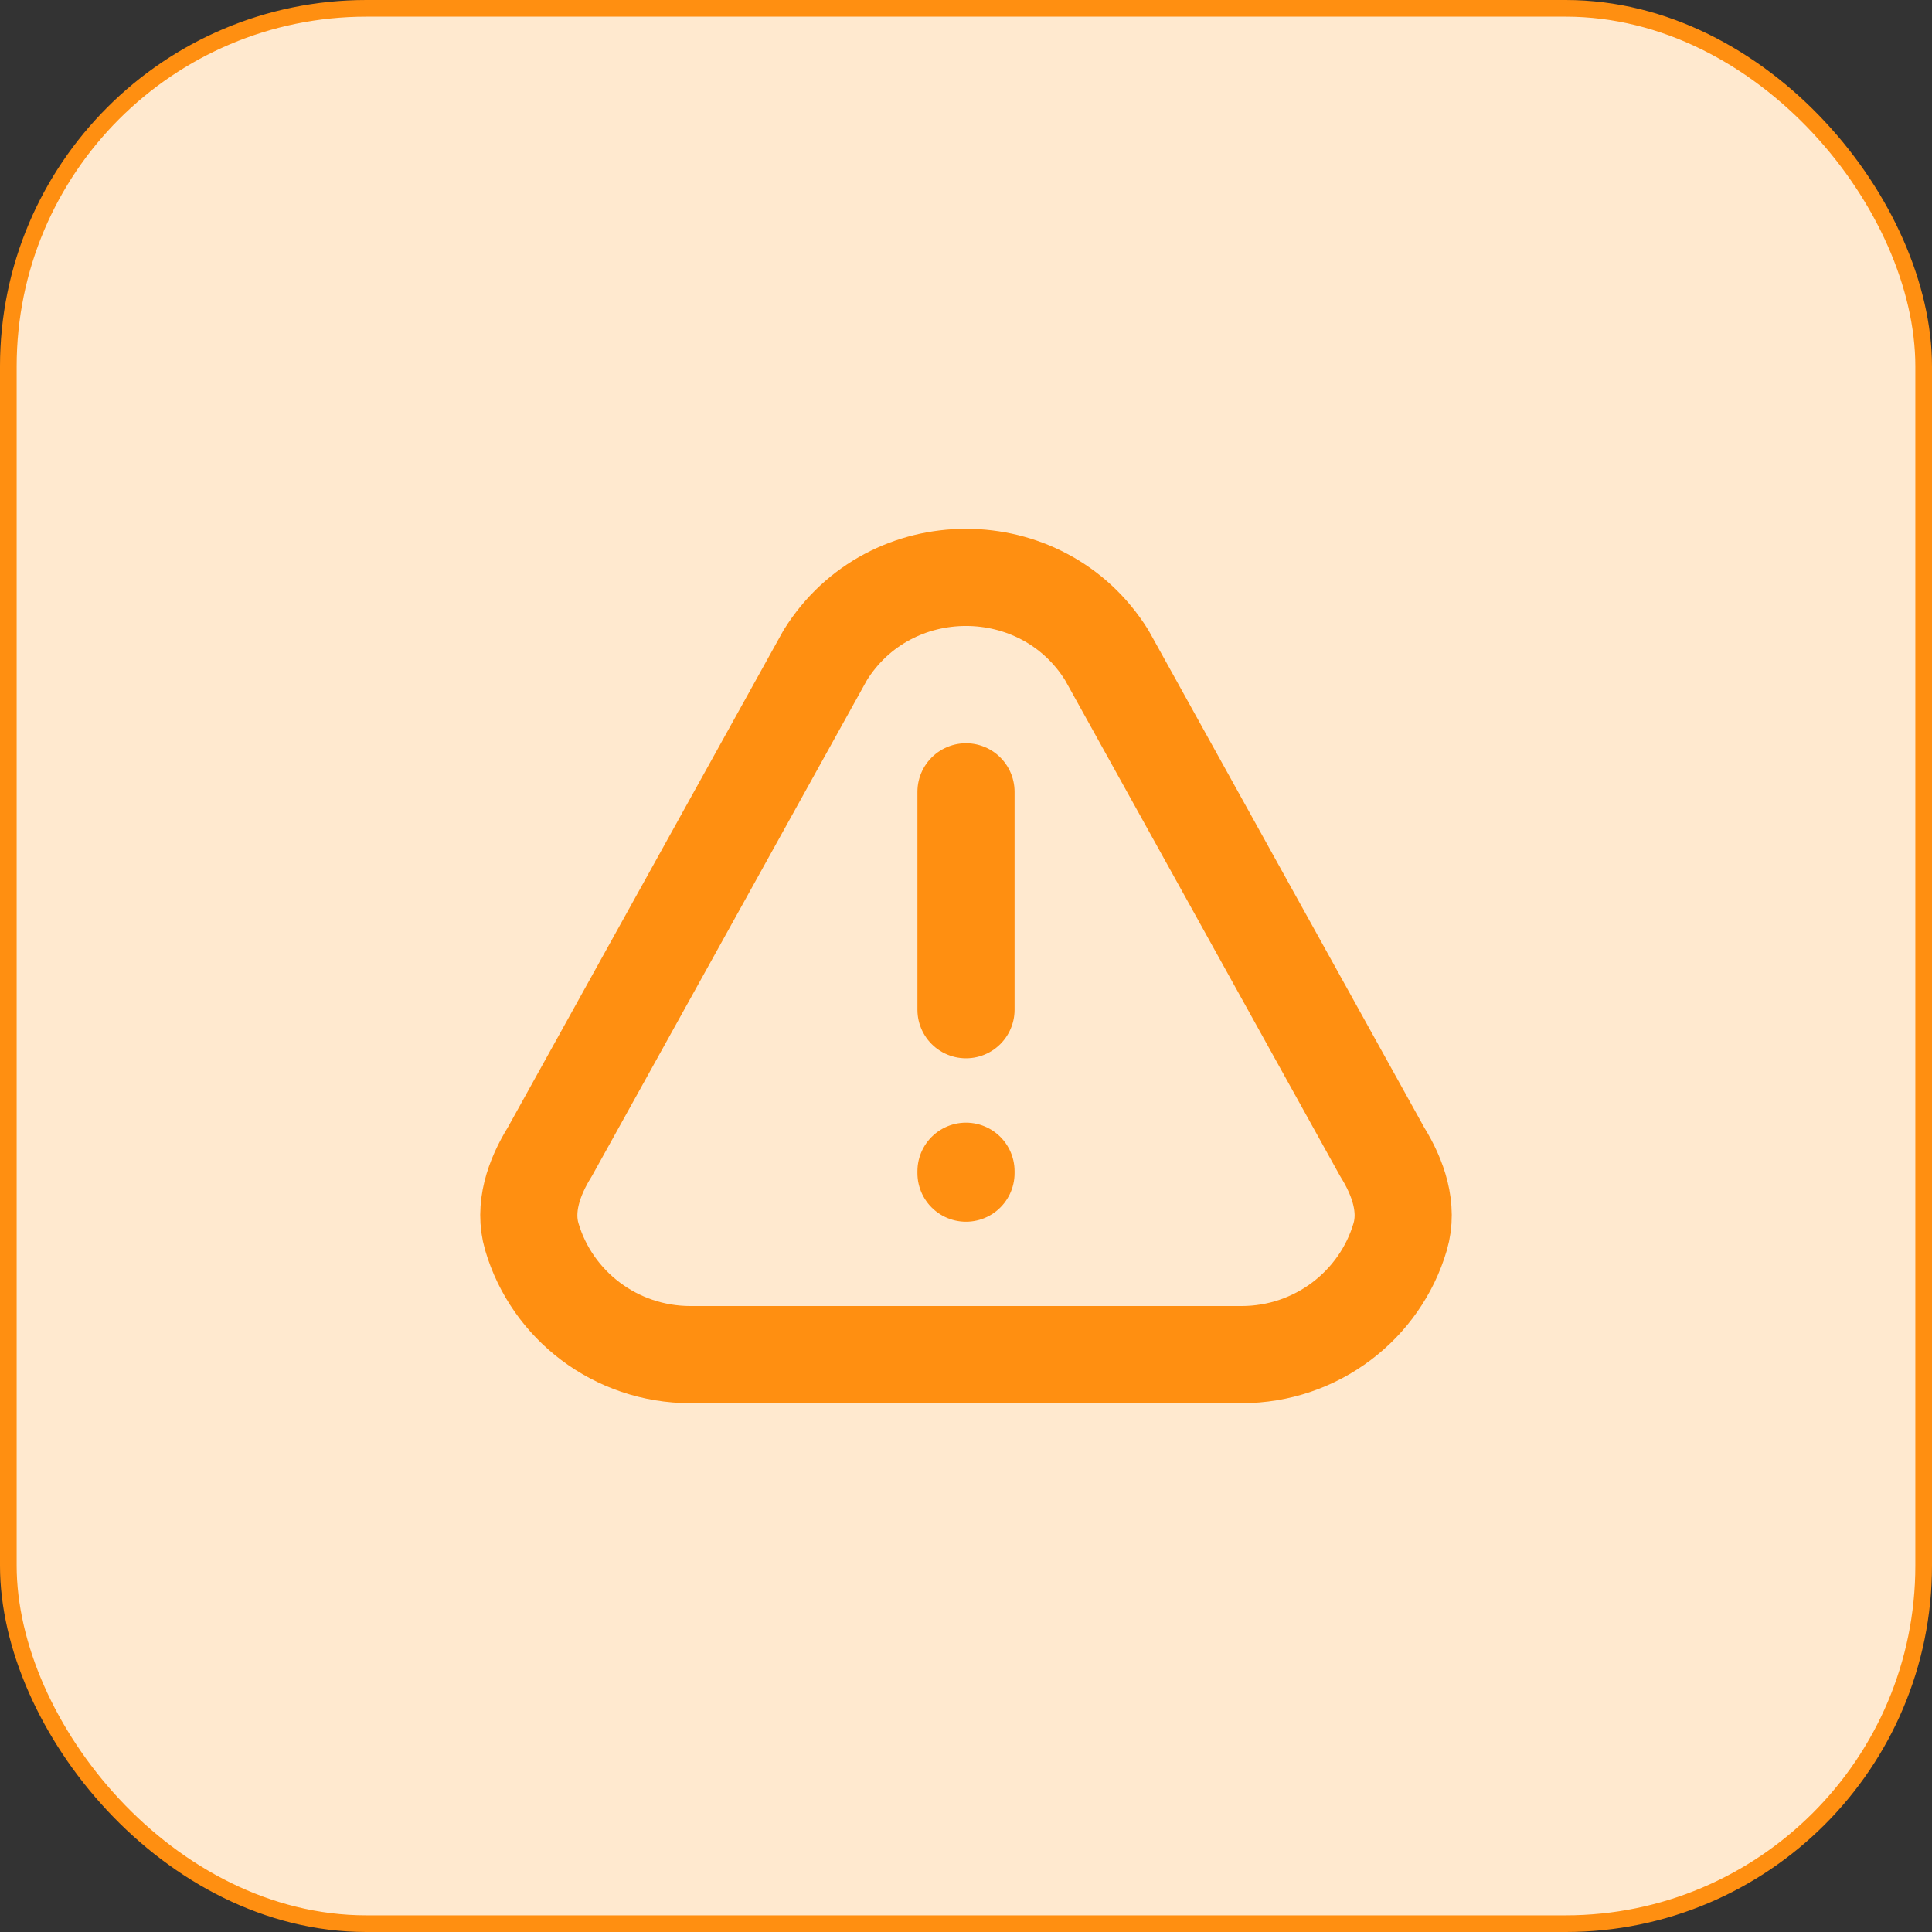
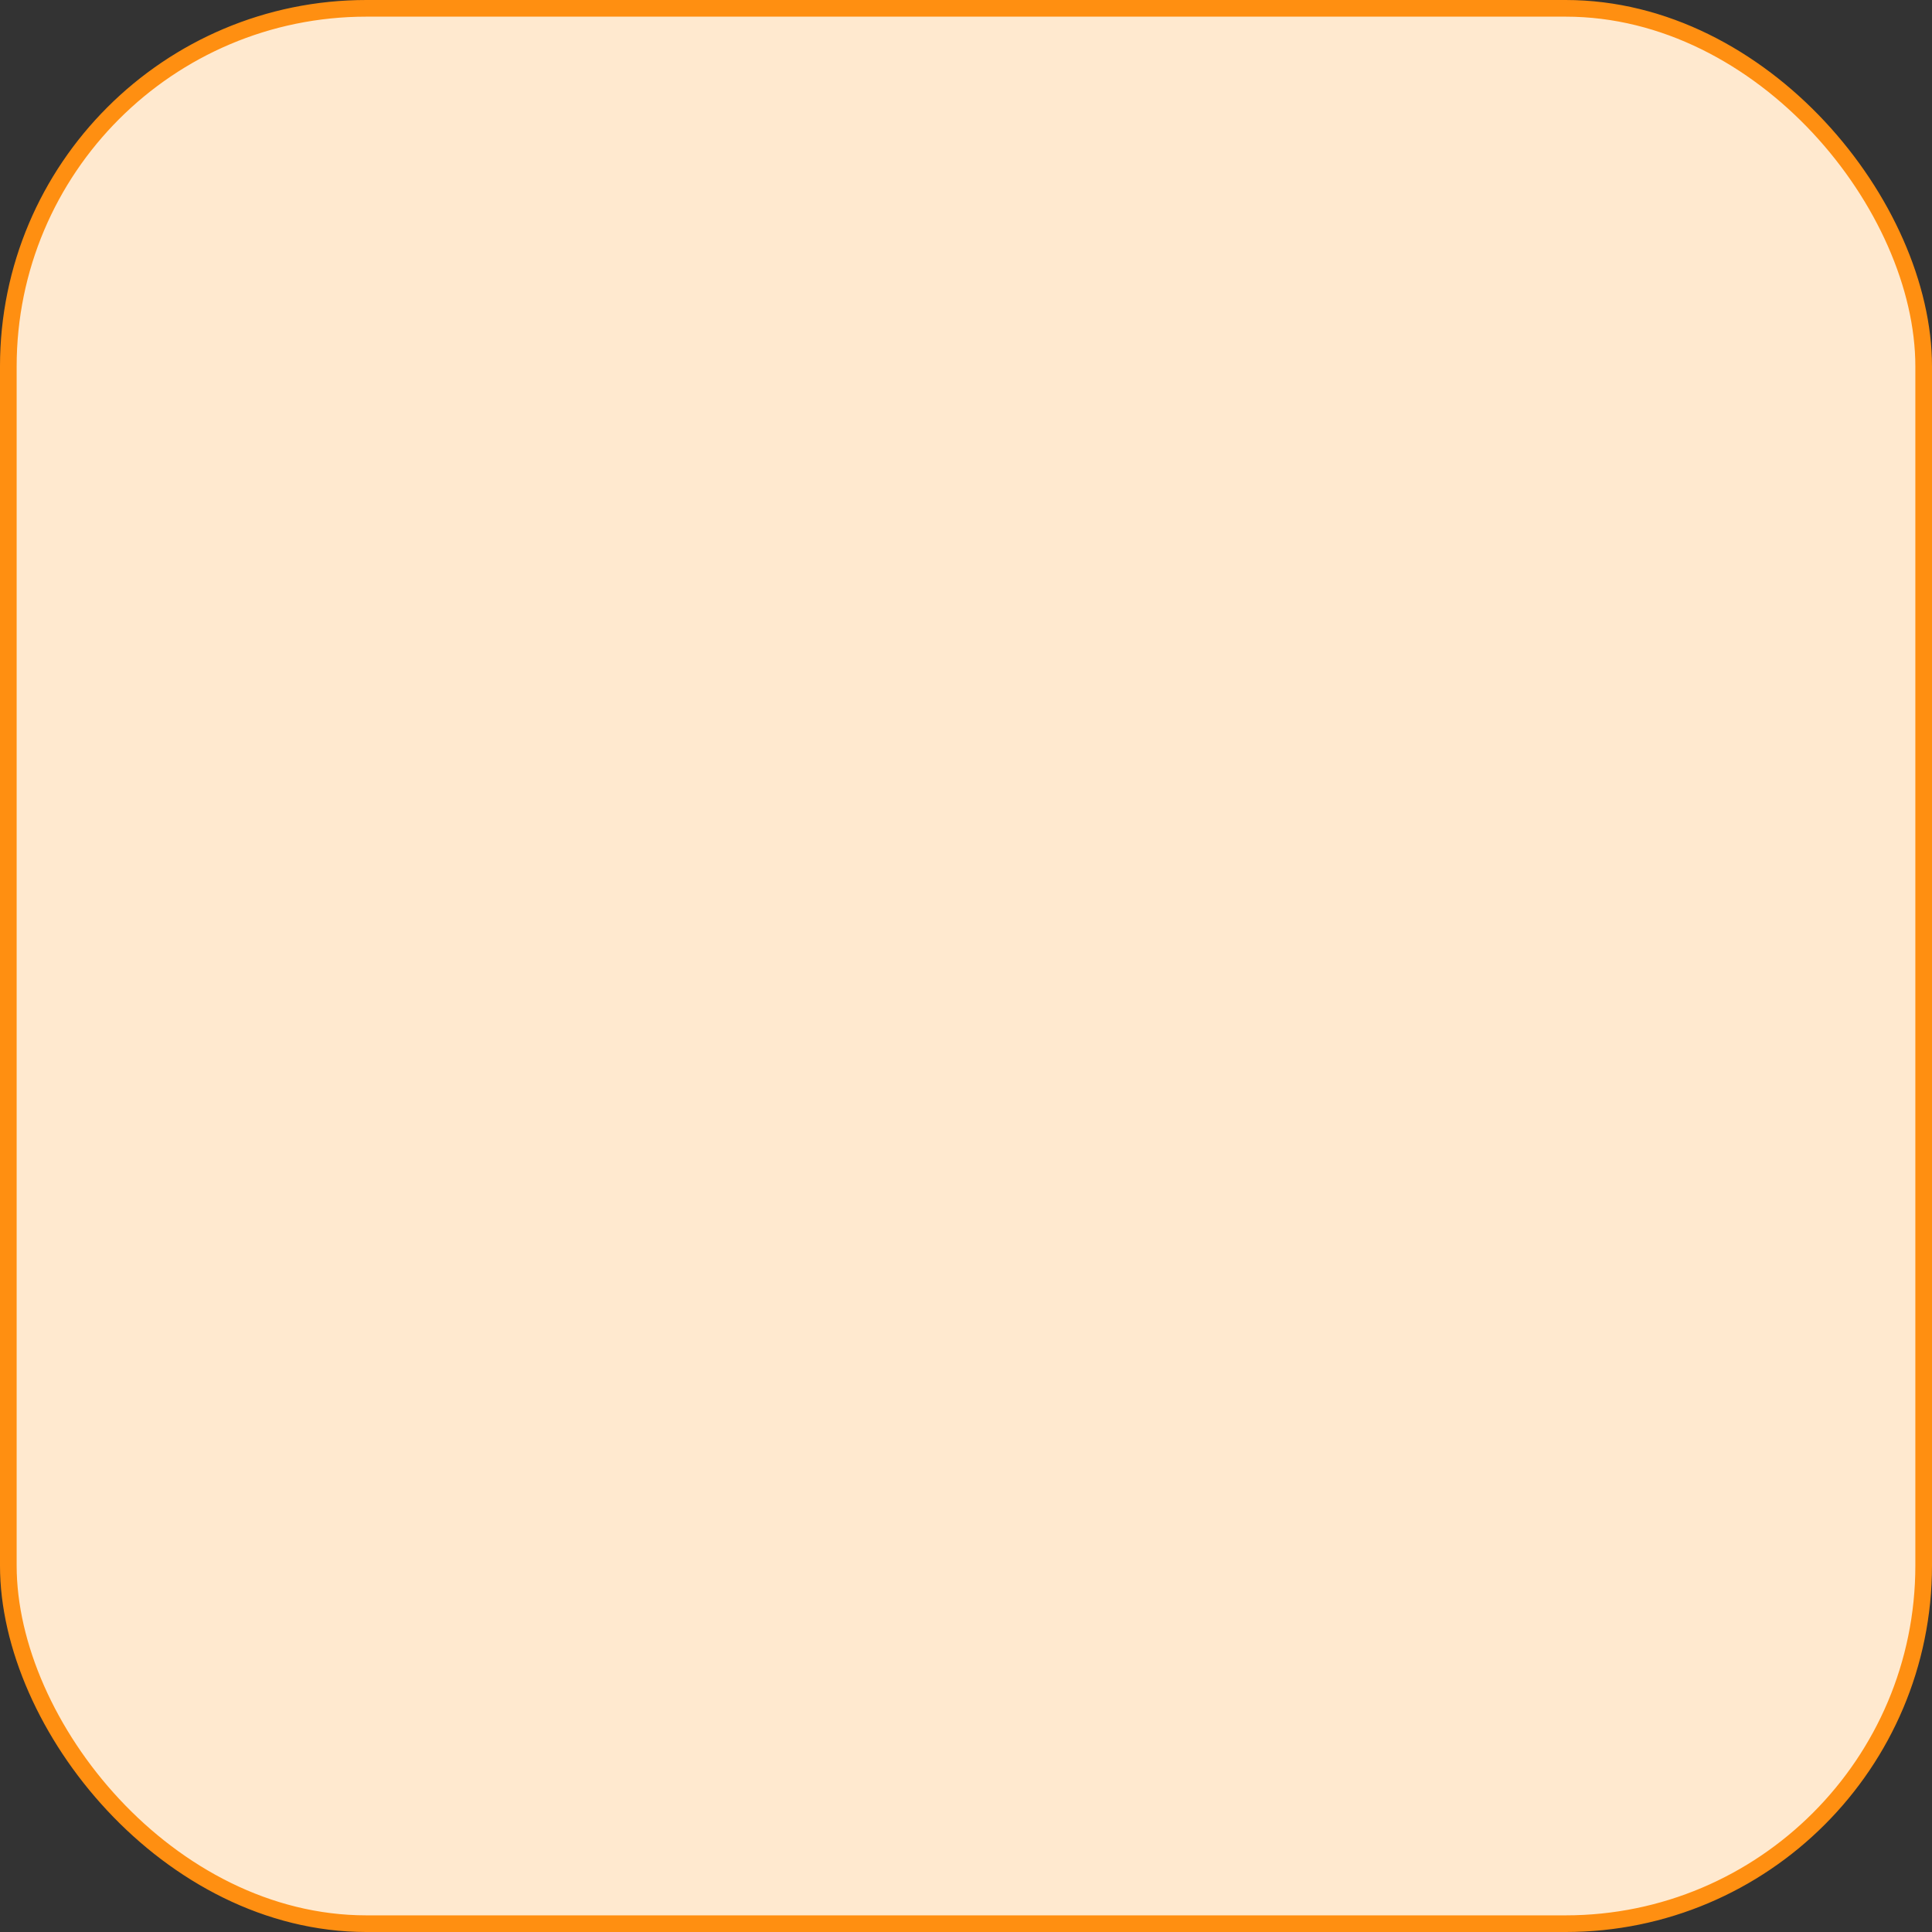
<svg xmlns="http://www.w3.org/2000/svg" width="116" height="116" viewBox="0 0 116 116" fill="none">
  <rect x="0" y="0" width="116" height="116" fill="#333333" stroke="none" />
  <rect x="0.5" y="0.5" width="115" height="115" rx="21.5" fill="#FFE9CF" stroke="#FF8F11" />
-   <path d="M58 60.625V47.542M58 70.322V70.437M74.537 81.333H41.463C36.945 81.333 33.132 78.347 31.933 74.262C31.421 72.519 32.05 70.702 33.012 69.156L49.55 39.336C53.424 33.11 62.576 33.11 66.451 39.336L82.988 69.156C83.95 70.702 84.579 72.519 84.067 74.262C82.868 78.347 79.055 81.333 74.537 81.333Z" stroke="#FF8F11" stroke-width="5.833" stroke-linecap="round" stroke-linejoin="round" />
</svg>